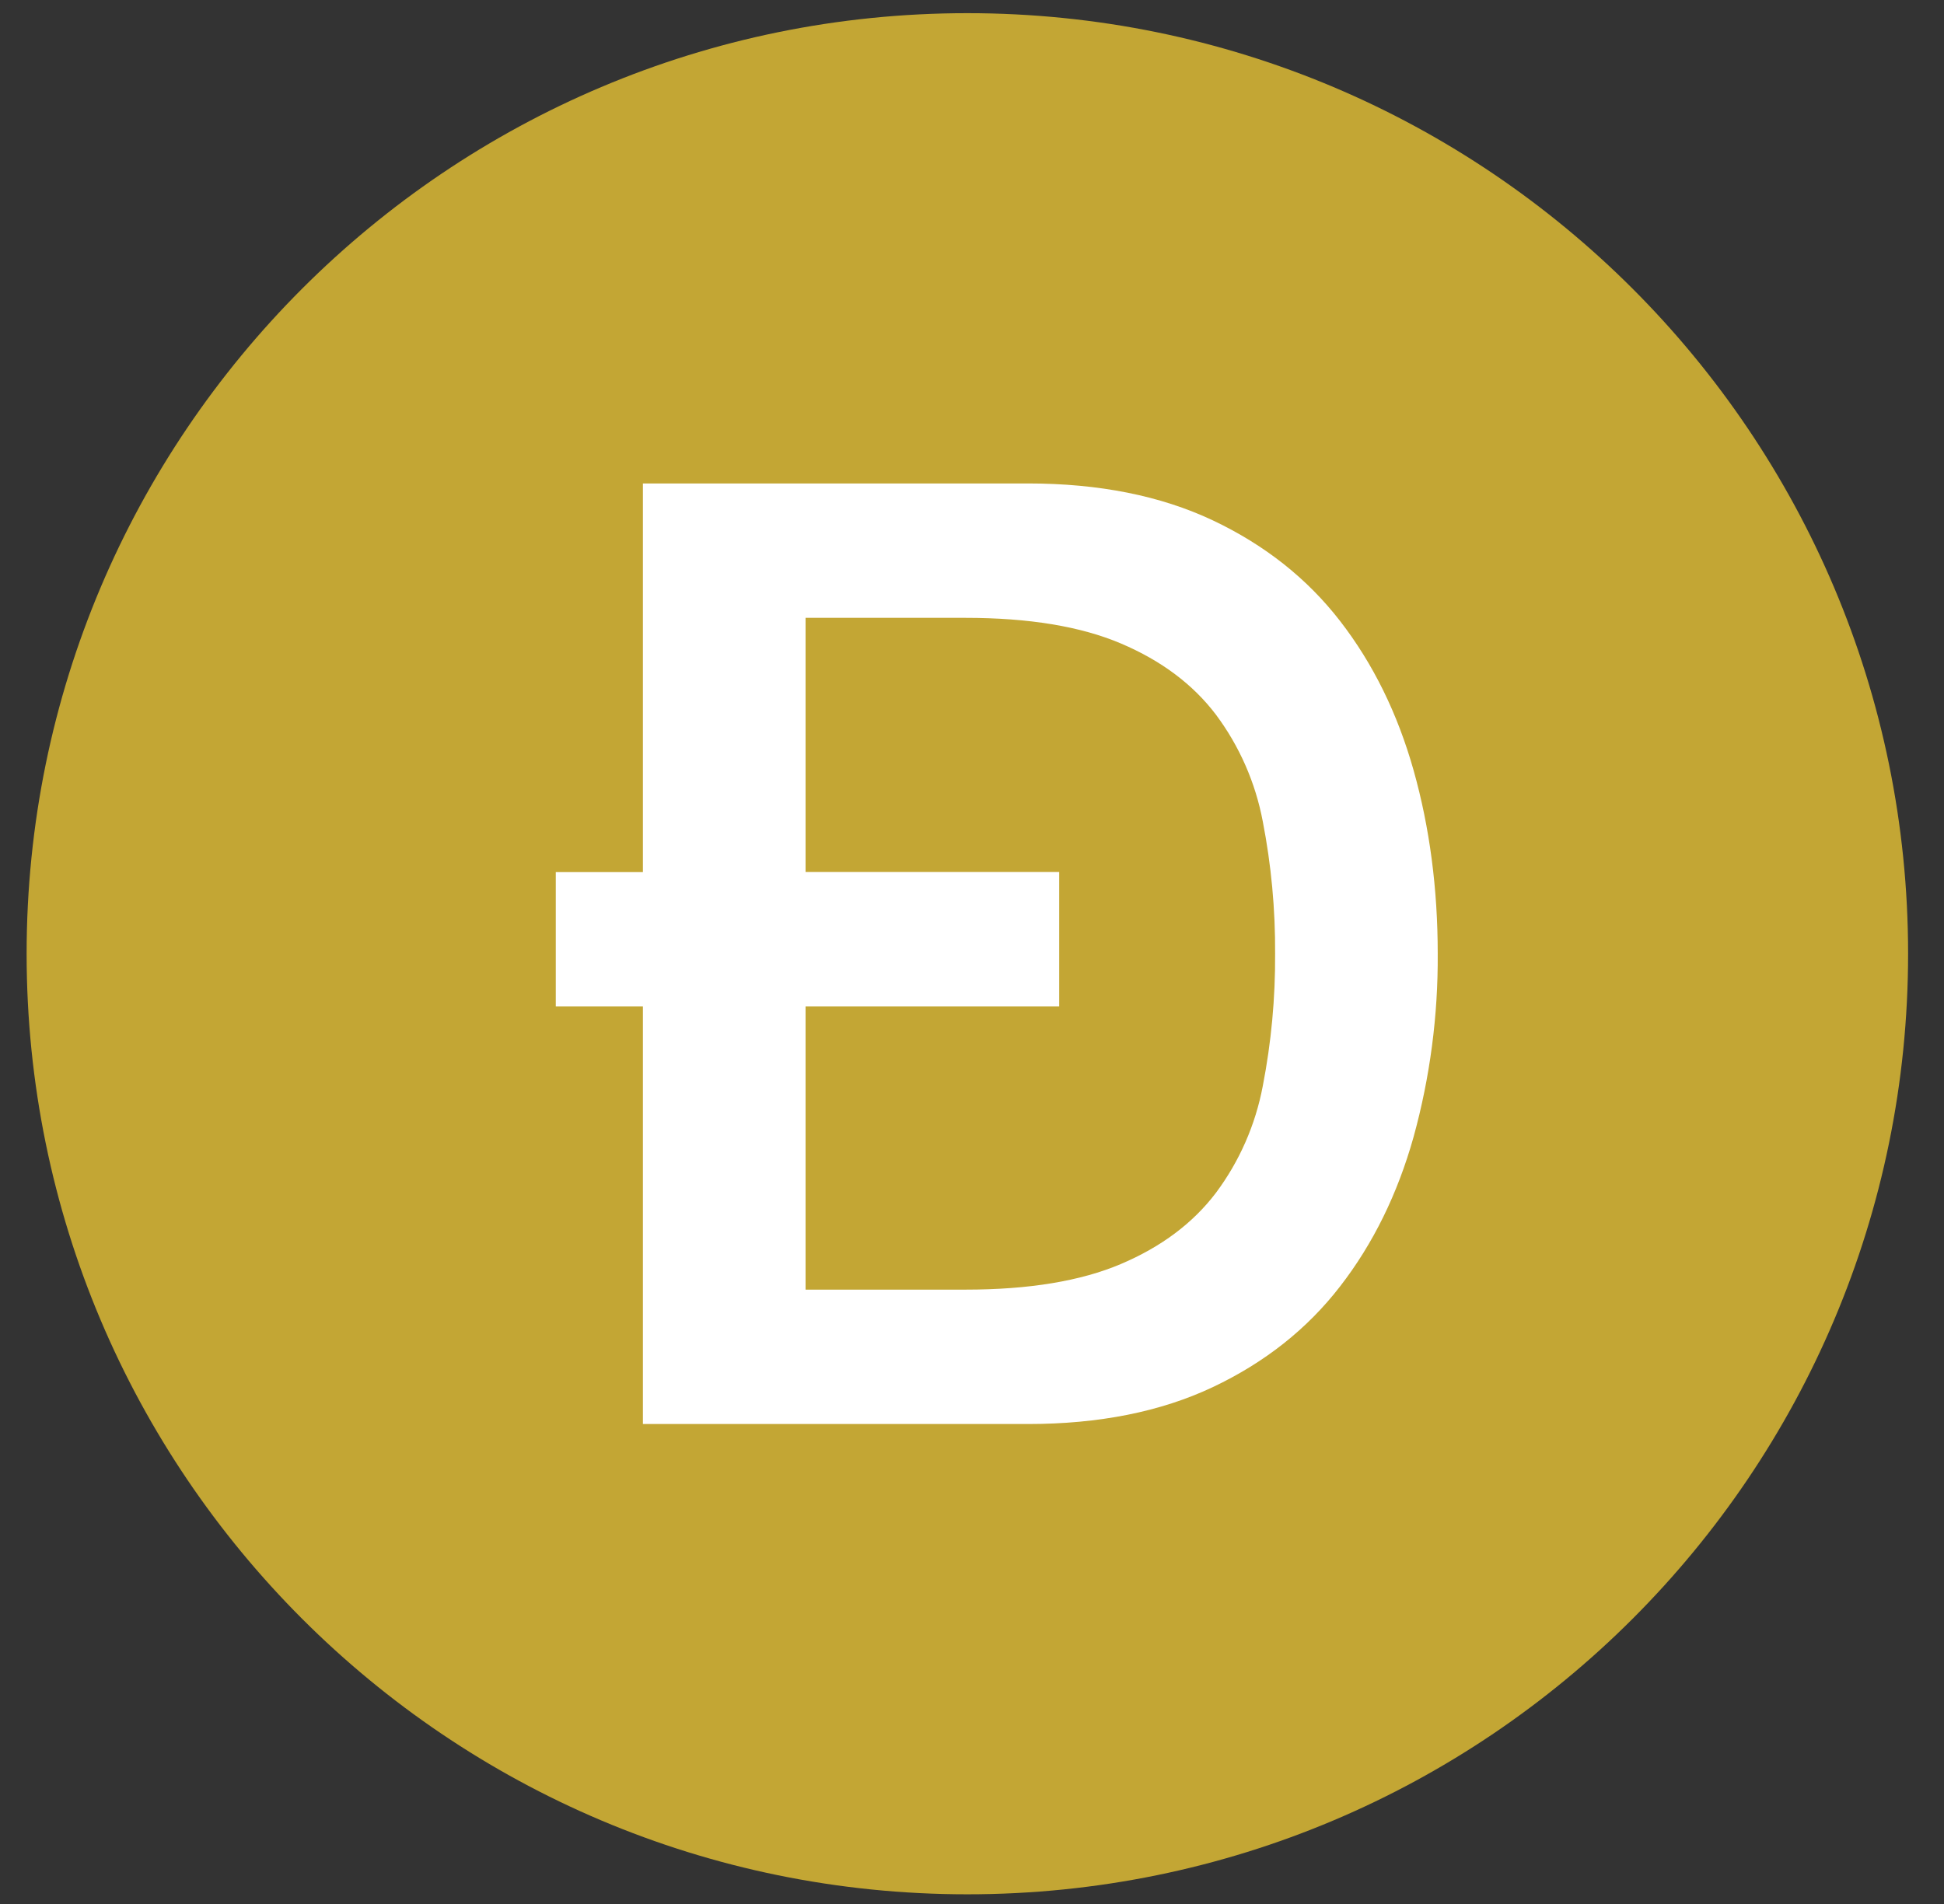
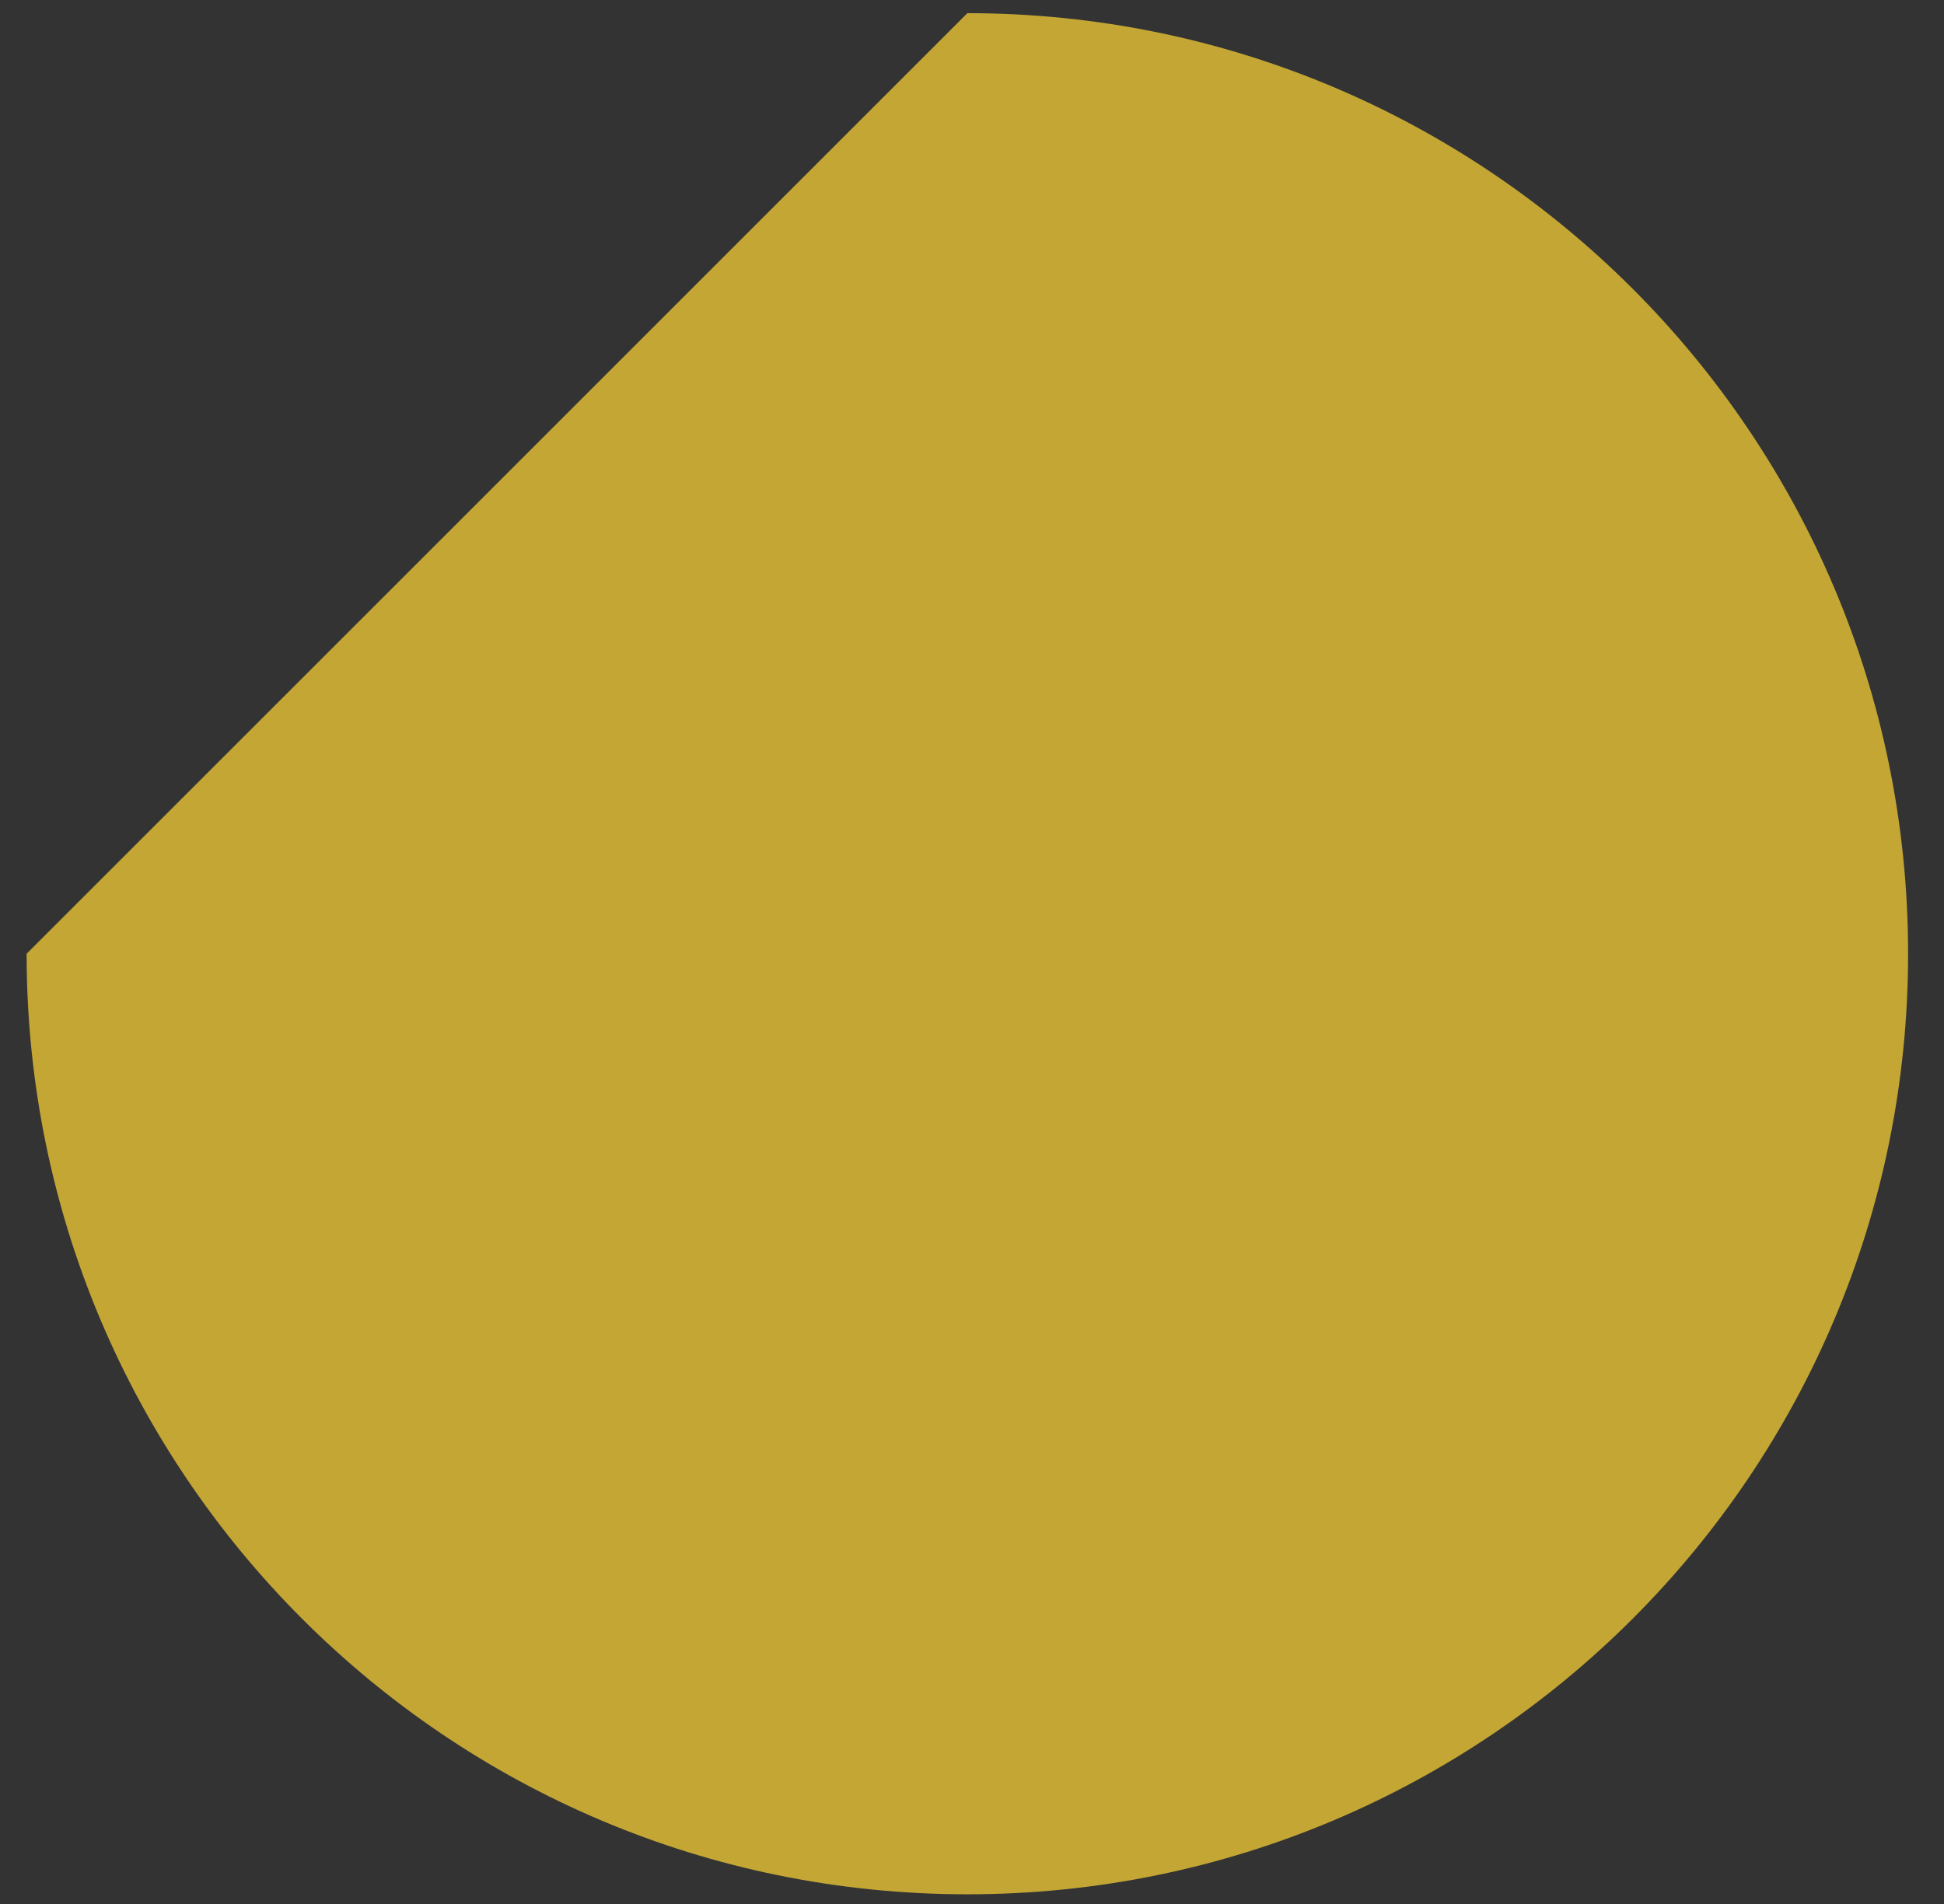
<svg xmlns="http://www.w3.org/2000/svg" version="1.1" width="49px" height="48px" viewBox="0 0 49.0 48.0">
  <rect x="0" y="0" width="49.0" height="48.0" fill="#333333" stroke="none" />
  <defs>
    <clipPath id="i0">
      <path d="M1440,0 L1440,4585 L0,4585 L0,0 L1440,0 Z" />
    </clipPath>
    <clipPath id="i1">
-       <path d="M23.712,0 C36.808,0 47.424,10.616 47.424,23.712 C47.424,36.808 36.808,47.424 23.712,47.424 C10.616,47.424 0,36.808 0,23.712 C0,10.616 10.616,0 23.712,0 Z" />
+       <path d="M23.712,0 C36.808,0 47.424,10.616 47.424,23.712 C47.424,36.808 36.808,47.424 23.712,47.424 C10.616,47.424 0,36.808 0,23.712 Z" />
    </clipPath>
    <clipPath id="i2">
-       <path d="M11.902,0 C13.695,0 15.247,0.311 16.558,0.929 C17.87,1.55 18.94,2.396 19.771,3.471 C20.601,4.544 21.219,5.801 21.624,7.24 C22.028,8.679 22.23,10.218 22.23,11.856 C22.24,13.415 22.036,14.969 21.622,16.472 C21.219,17.91 20.601,19.168 19.77,20.241 C18.94,21.316 17.87,22.162 16.558,22.783 C15.247,23.402 13.694,23.712 11.902,23.712 L2.196,23.712 L2.196,13.184 L0,13.184 L0,9.798 L2.196,9.798 L2.196,0 L11.902,0 Z M10.328,3.388 L6.296,3.388 L6.296,9.796 L12.689,9.796 L12.689,13.184 L6.296,13.184 L6.296,20.324 L10.328,20.324 C11.924,20.324 13.23,20.109 14.246,19.677 C15.263,19.245 16.06,18.648 16.64,17.883 C17.233,17.088 17.636,16.168 17.82,15.193 C18.034,14.094 18.138,12.976 18.131,11.856 C18.138,10.736 18.034,9.618 17.82,8.519 C17.636,7.544 17.233,6.624 16.64,5.829 C16.06,5.064 15.262,4.467 14.246,4.035 C13.23,3.603 11.924,3.388 10.328,3.388 Z" />
-     </clipPath>
+       </clipPath>
  </defs>
  <g transform="translate(-201.0 -2874.0)">
    <g clip-path="url(#i0)">
      <g transform="translate(117.938 2613.5)">
        <g transform="translate(0.0 214.89)">
          <g transform="translate(83.733 45.942)">
            <g clip-path="url(#i1)">
              <polygon points="0,0 47.424,0 47.424,47.424 0,47.424 0,0" stroke="none" fill="#C3A634" />
            </g>
            <g transform="translate(13.338 11.856)">
              <g clip-path="url(#i2)">
                <polygon points="0,0 22.23,0 22.23,23.712 0,23.712 0,0" stroke="none" fill="#FFFFFF" />
              </g>
            </g>
          </g>
        </g>
      </g>
    </g>
  </g>
</svg>